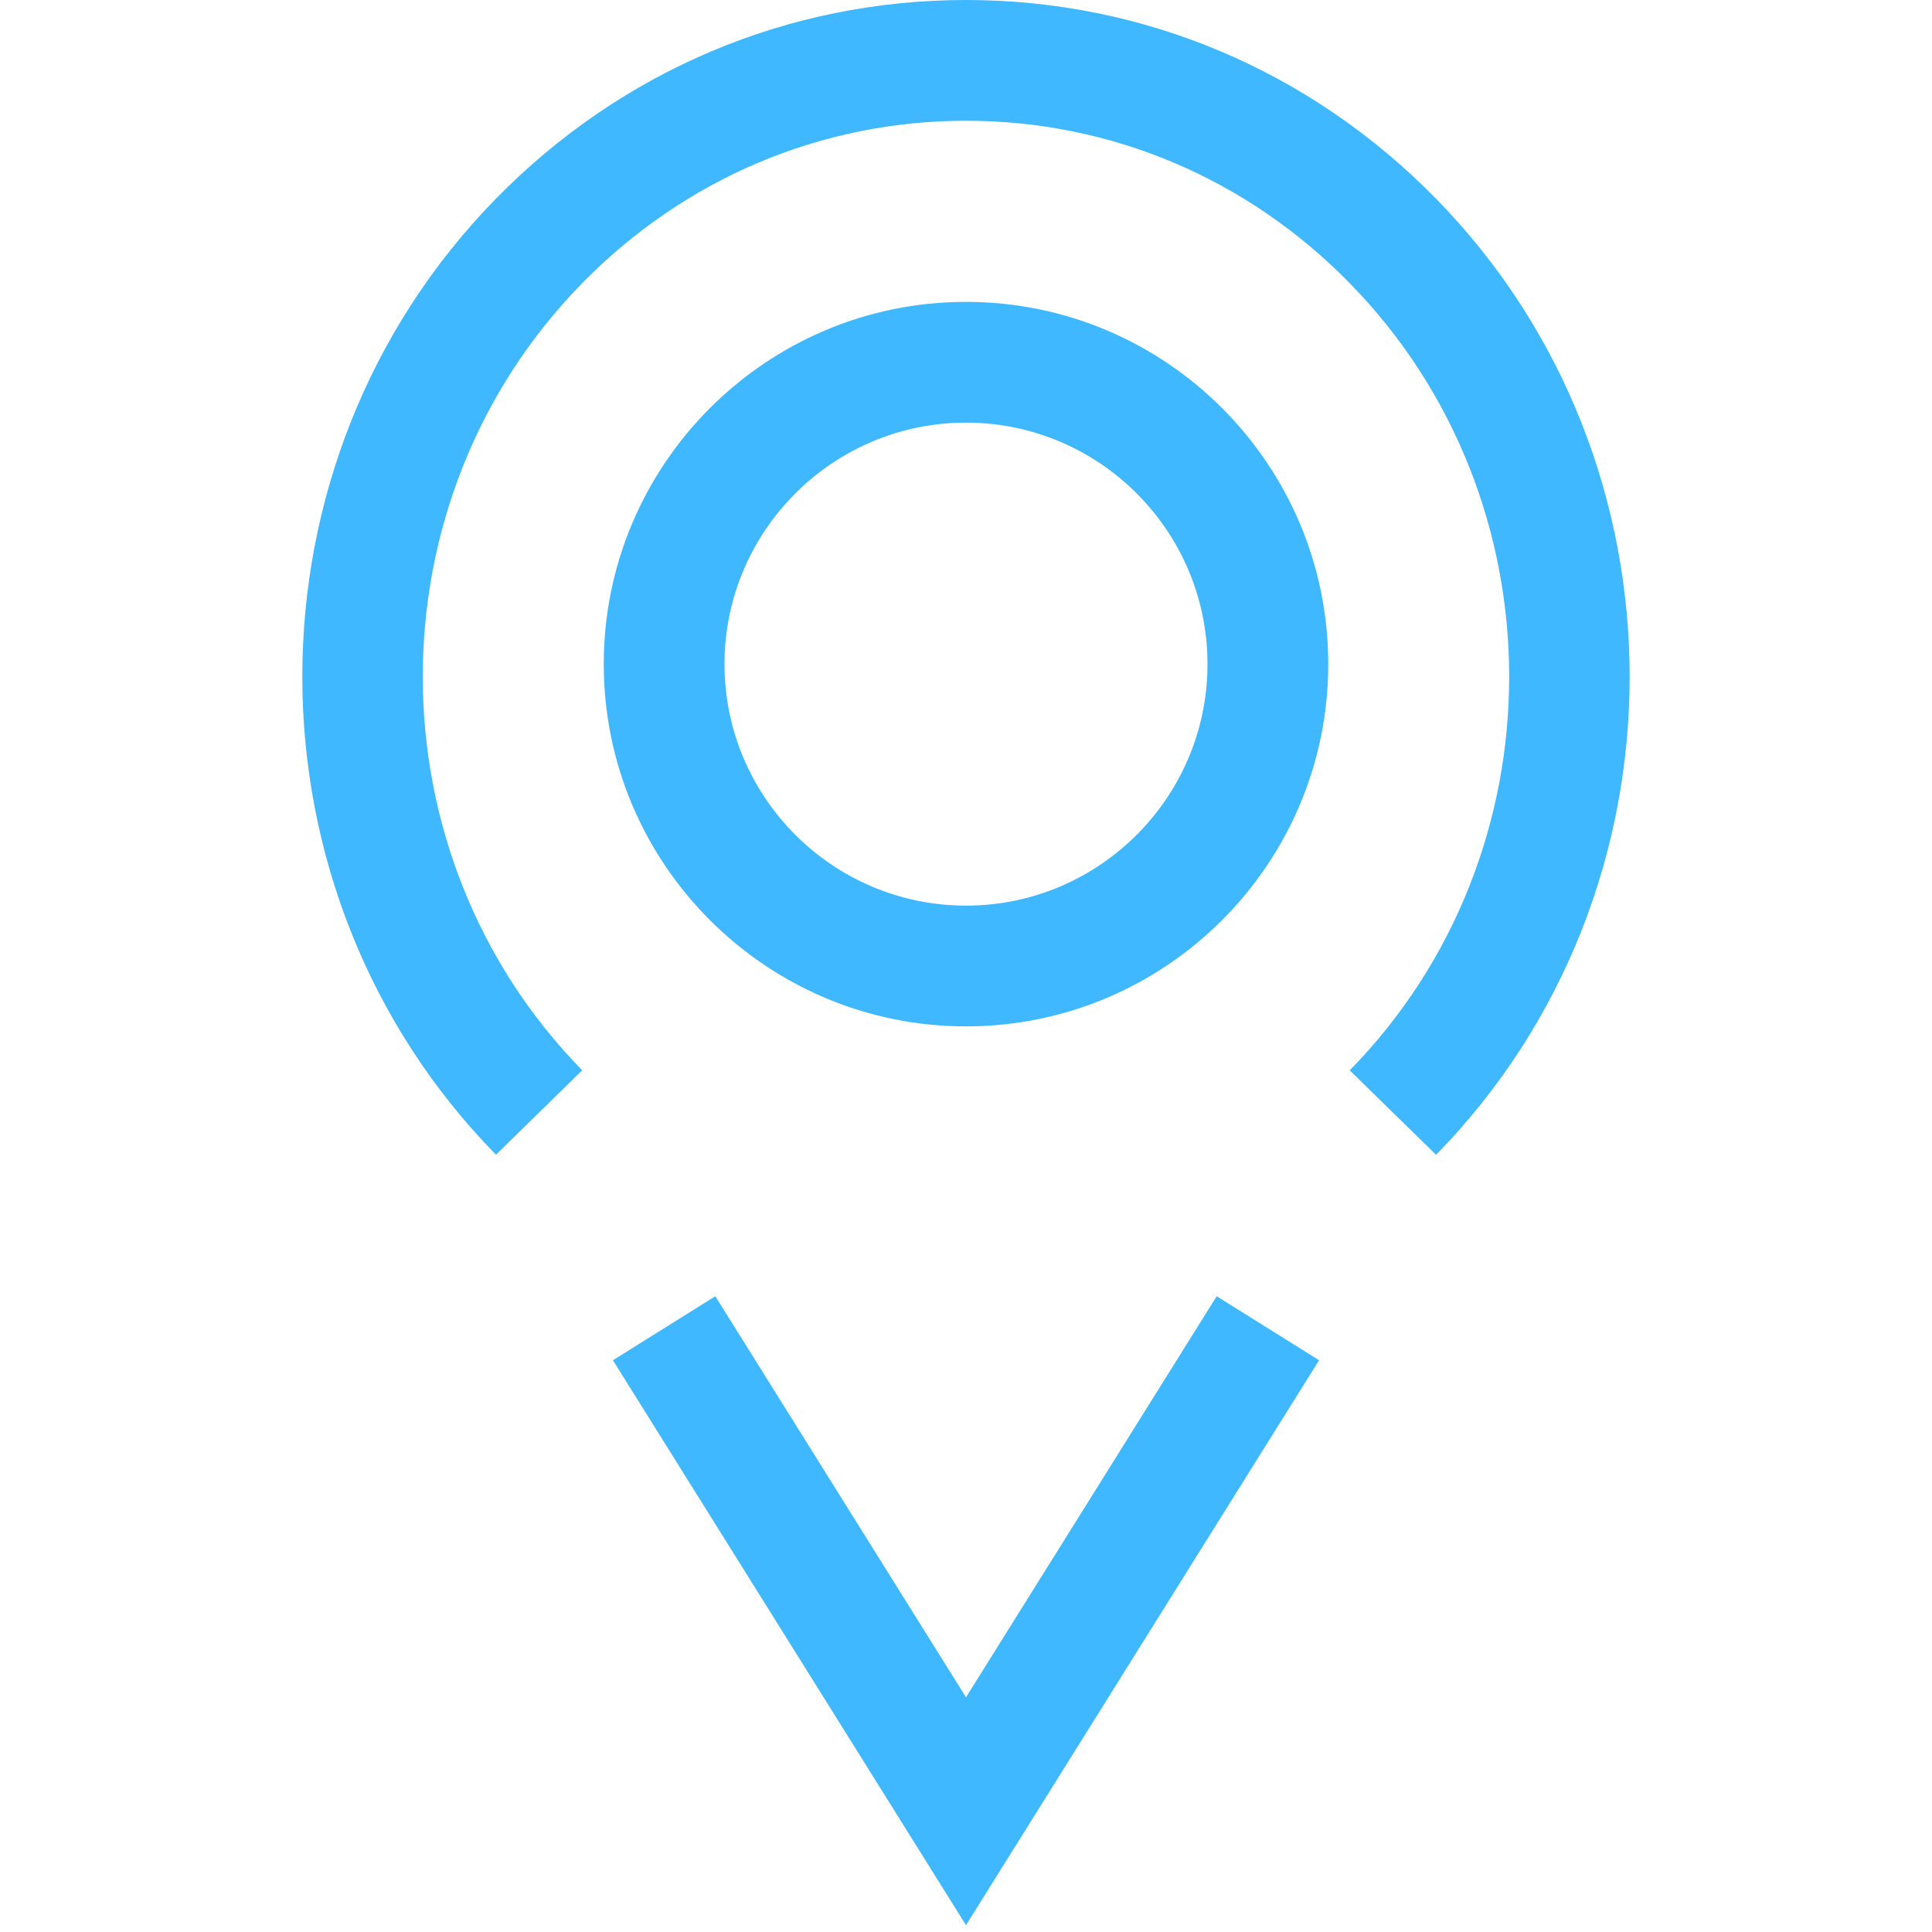
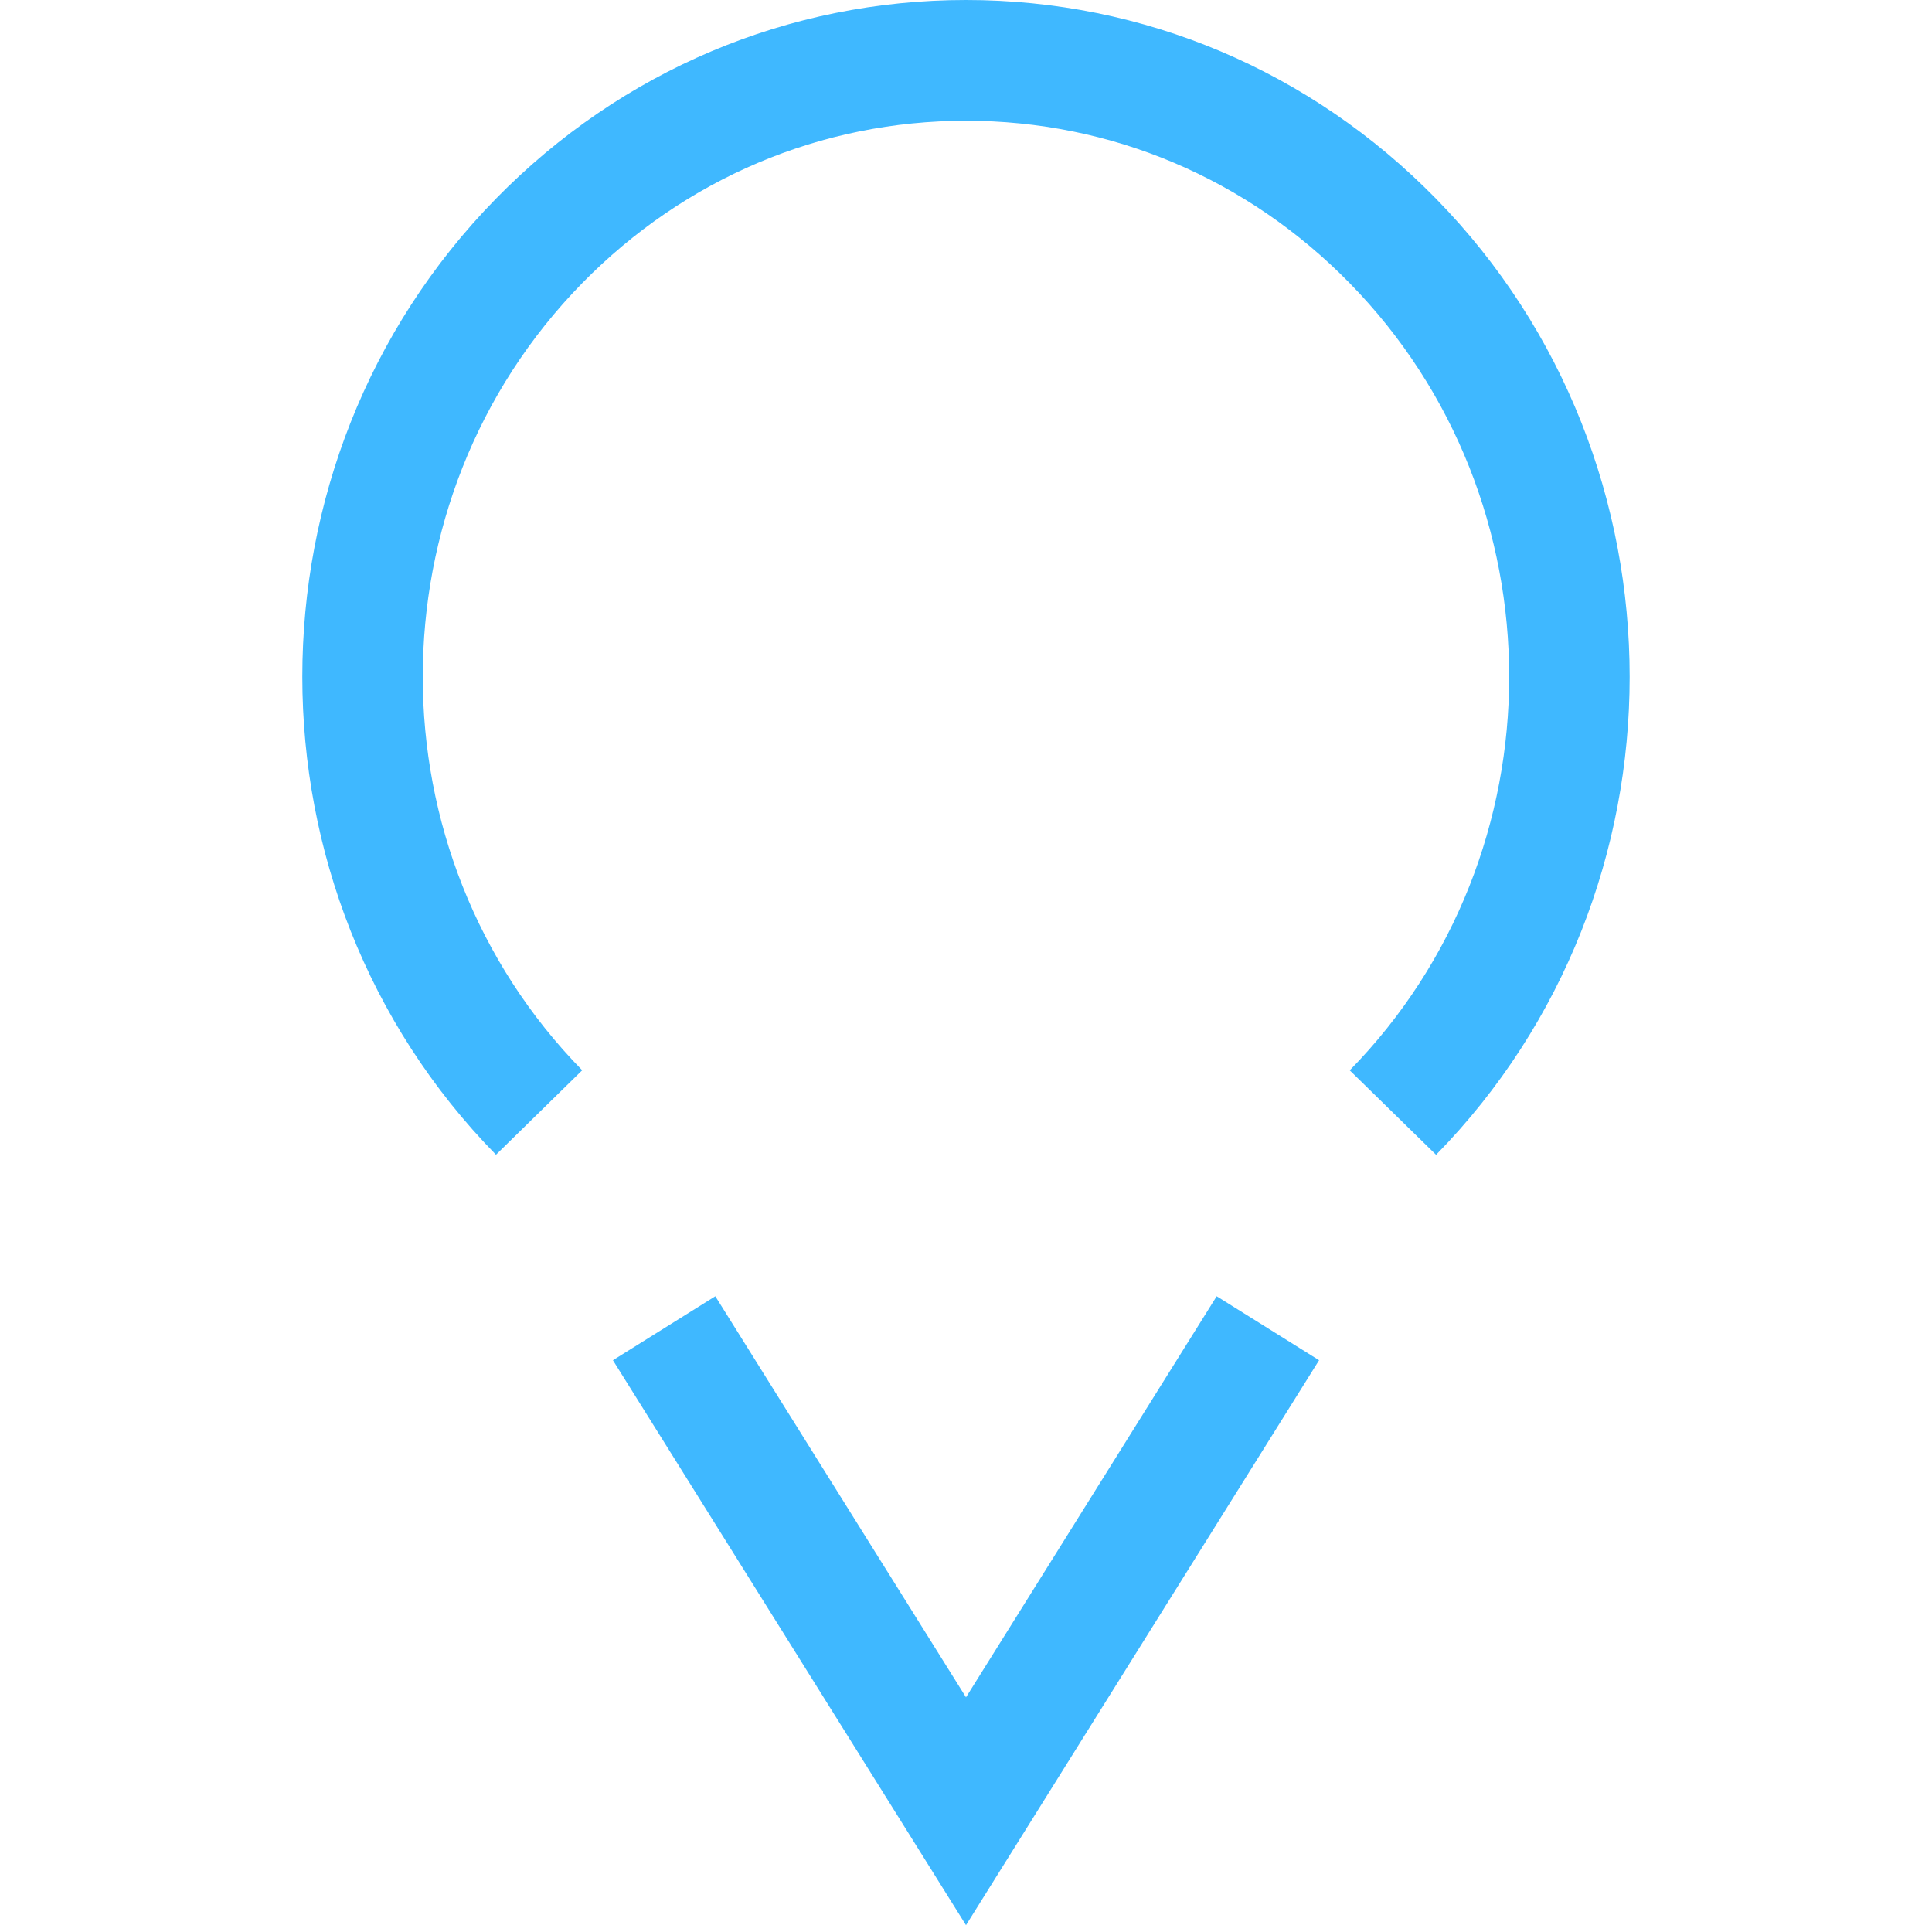
<svg xmlns="http://www.w3.org/2000/svg" width="32" height="32">
  <path d="M8.215 19.126c-4.277-4.366-4.277-11.47 0-15.836C10.294 1.168 13.059 0 16 0h.001c2.941 0 5.706 1.169 7.784 3.291 4.276 4.366 4.276 11.47.001 15.836l-1.43-1.399c3.521-3.594 3.521-9.443 0-13.037C20.658 2.955 18.4 2 16.001 2H16c-2.399 0-4.657.956-6.357 2.69-3.521 3.594-3.521 9.443 0 13.037l-1.428 1.399zM16 31.887l-5.848-9.357 1.696-1.06L16 28.113l4.152-6.643 1.696 1.06z" fill="#3fb8ff" />
-   <path d="M16 17c-3.309 0-6-2.691-6-6s2.691-6 6-6 6 2.691 6 6-2.691 6-6 6zm0-10c-2.206 0-4 1.794-4 4s1.794 4 4 4 4-1.794 4-4-1.794-4-4-4z" fill="#3fb8ff" />
</svg>